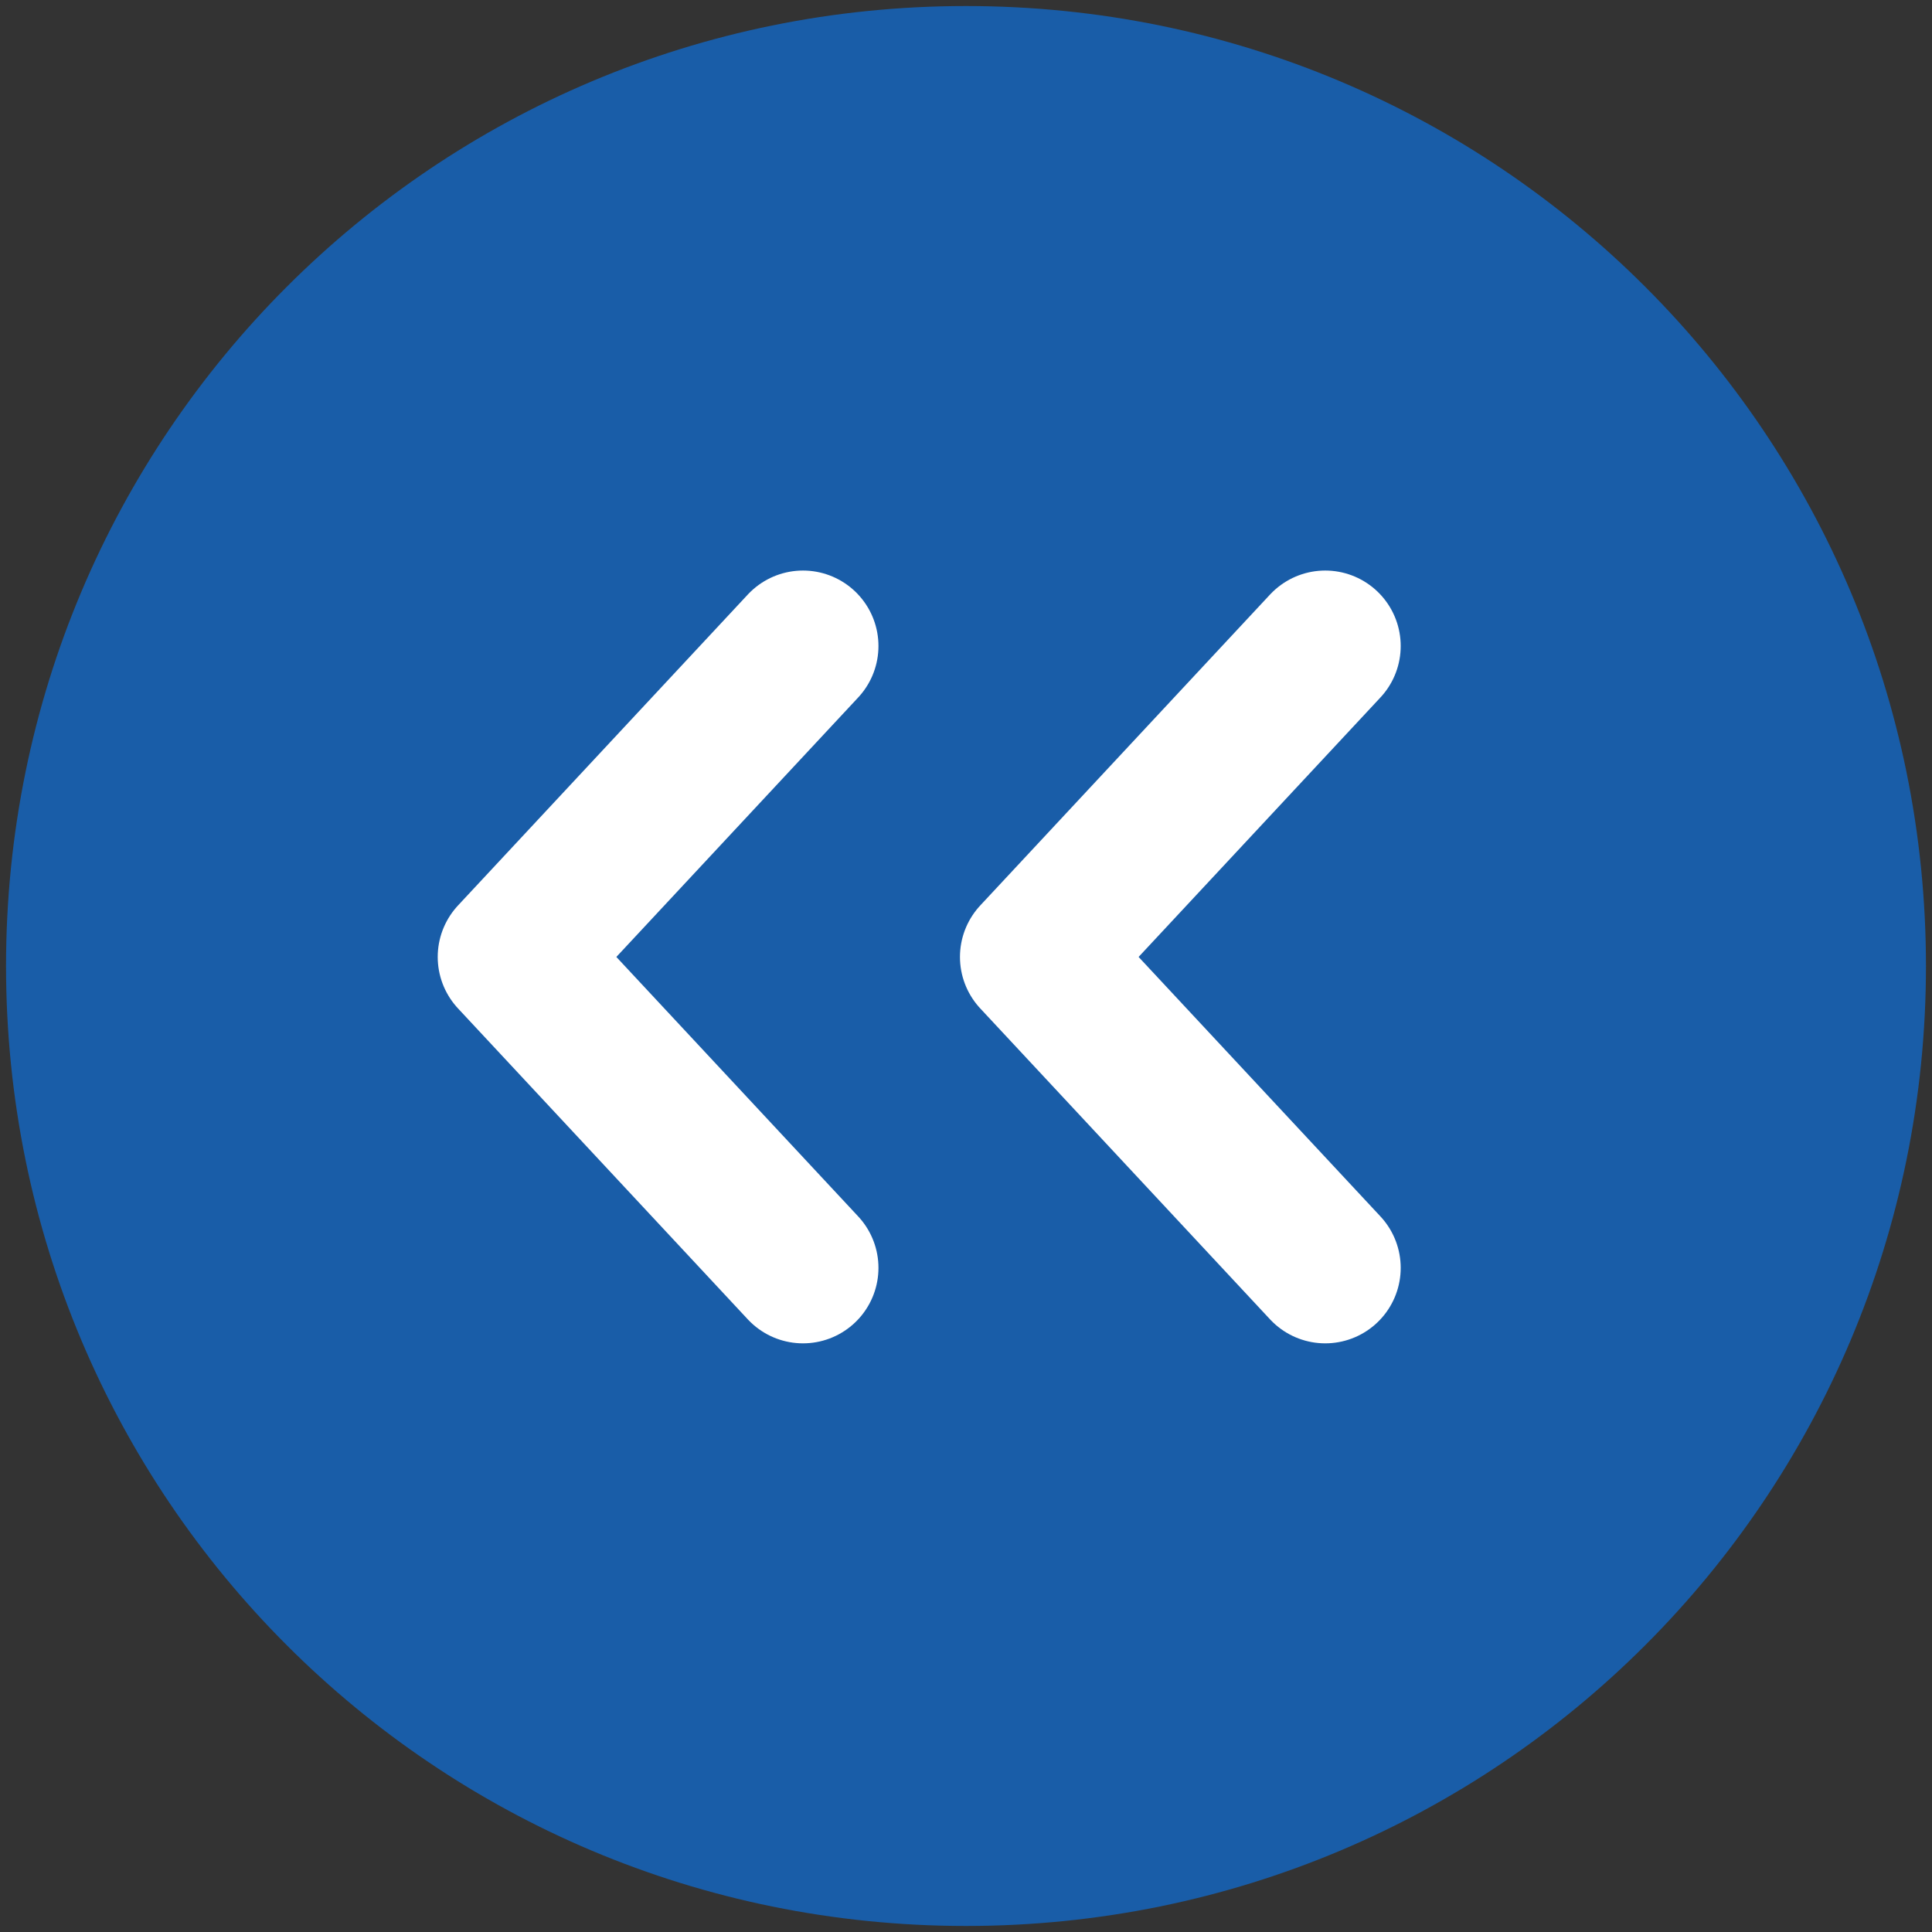
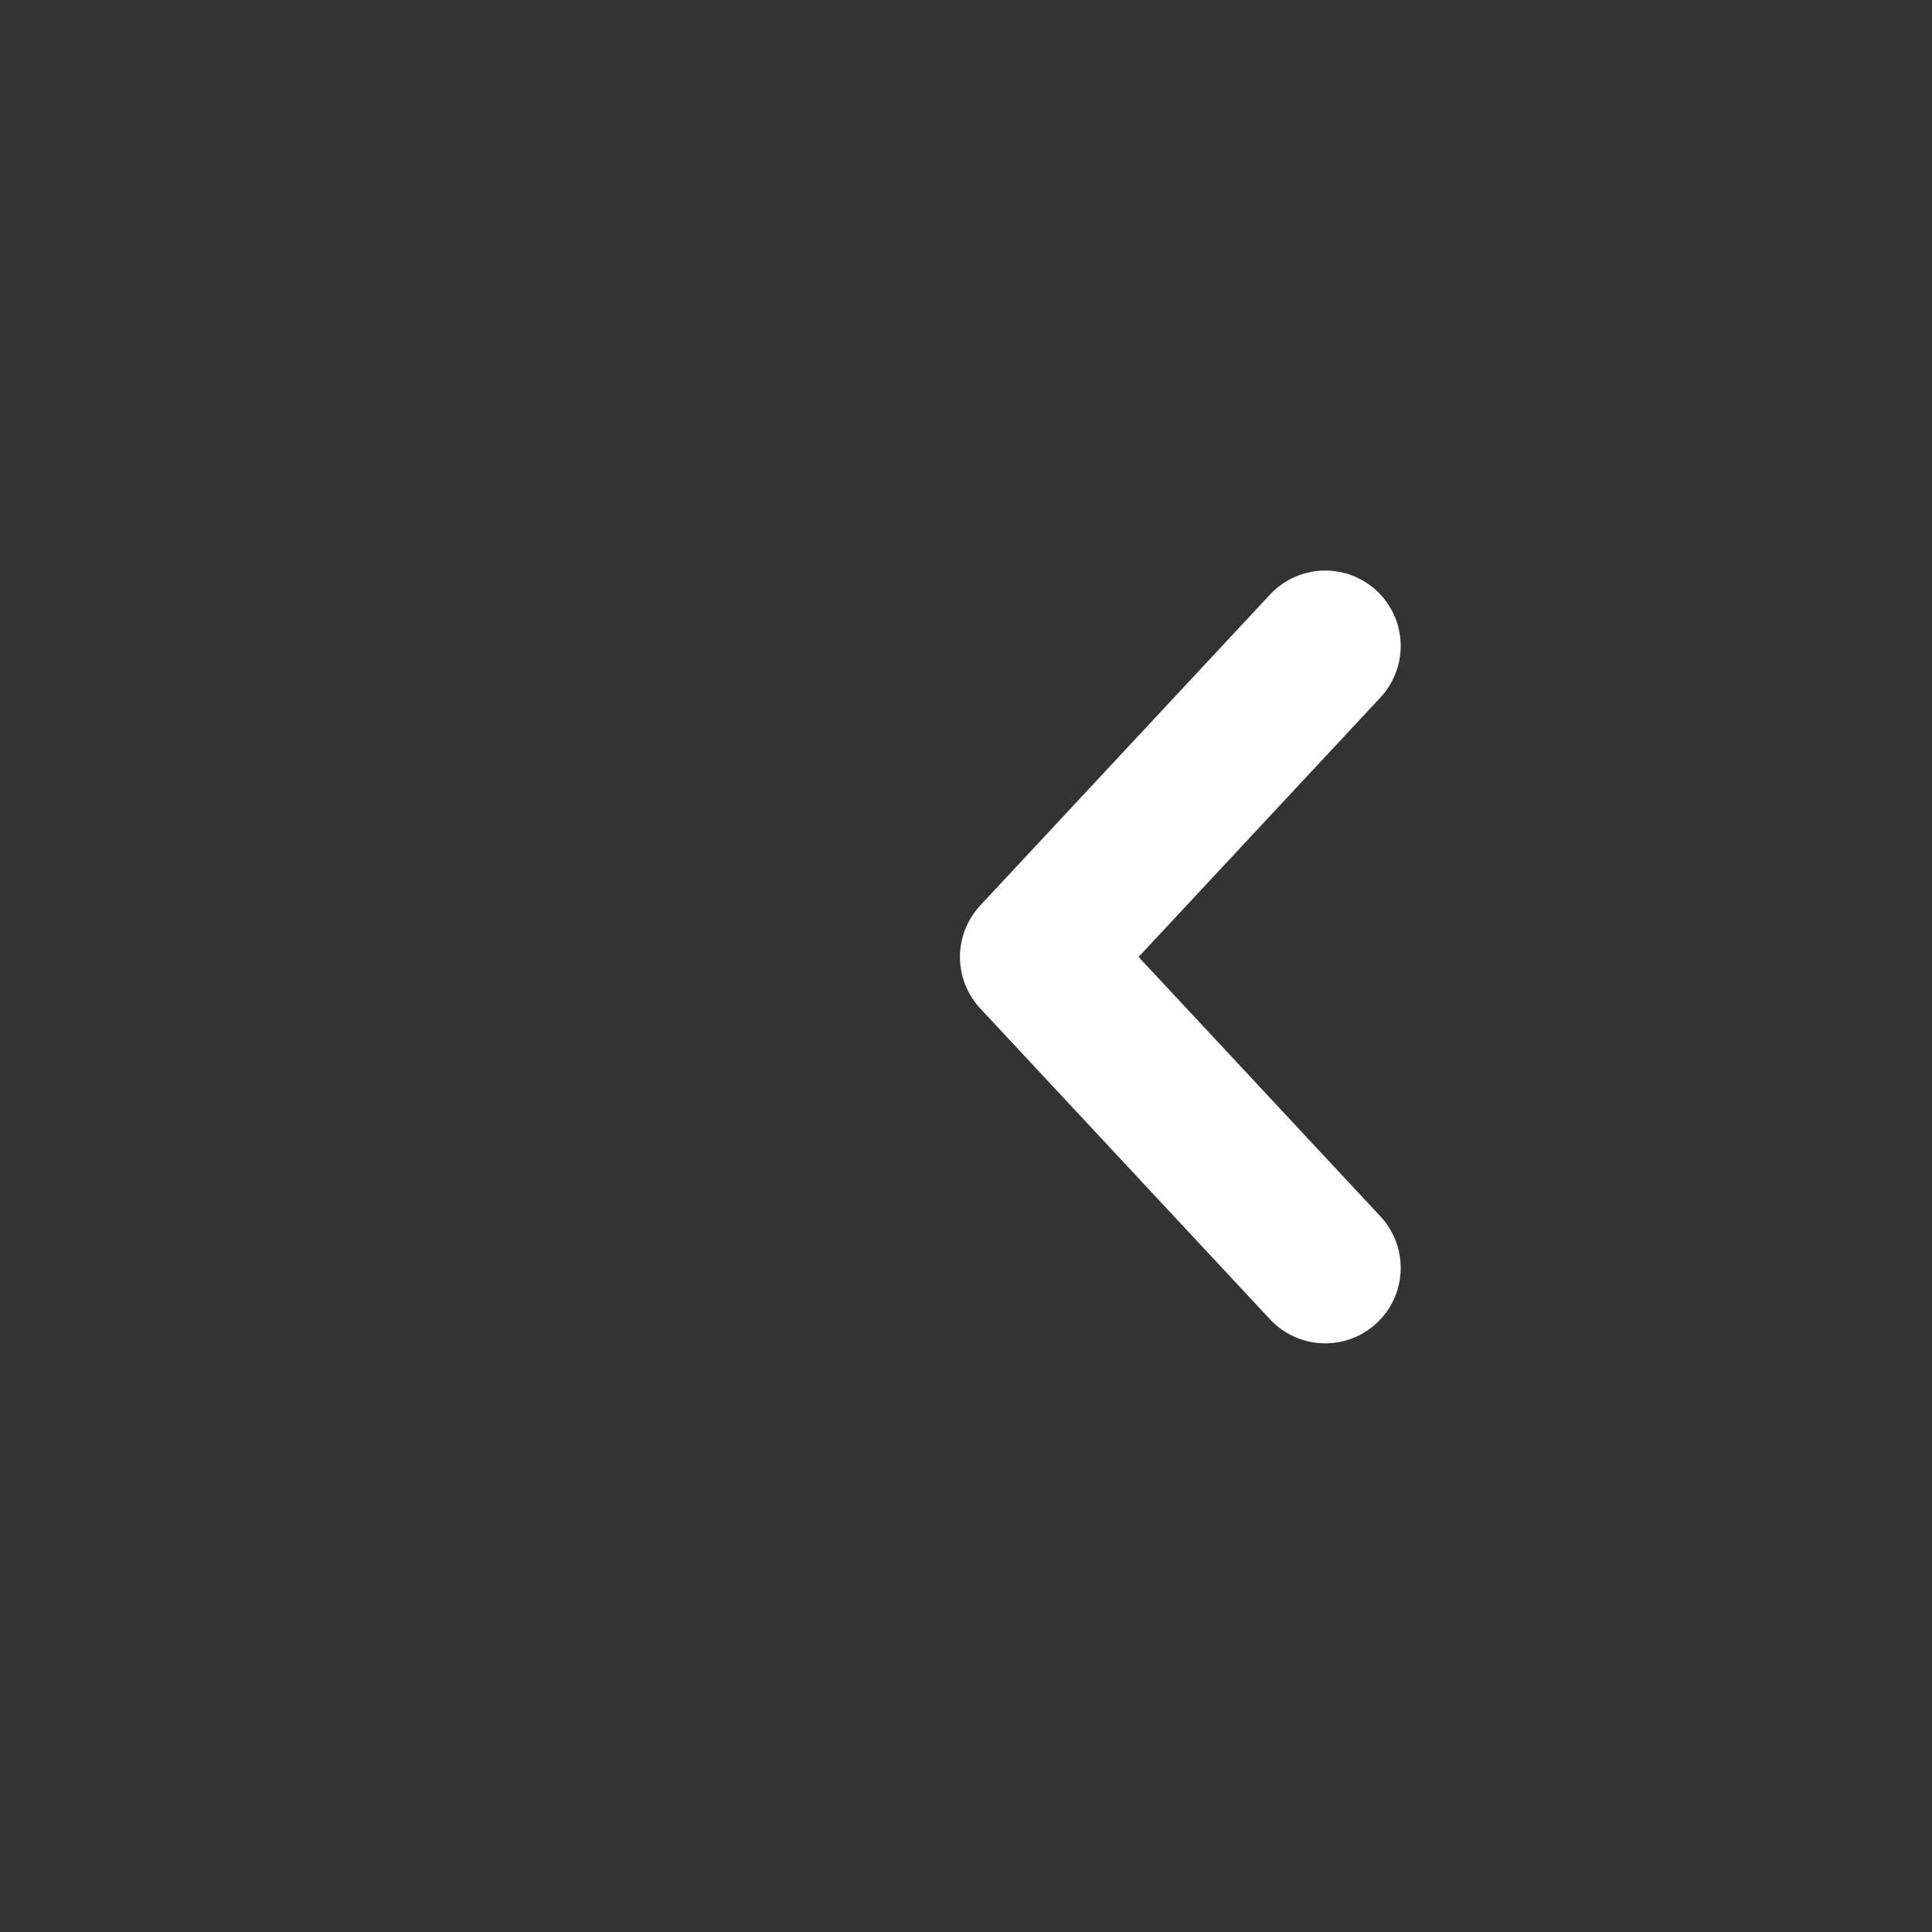
<svg xmlns="http://www.w3.org/2000/svg" id="Calque_1" version="1.1" viewBox="0 0 64 64">
  <rect x="0" y="0" width="64" height="64" fill="#333333" stroke="none" />
  <defs>
    <style>
      .st0 {
        fill: #195da8;
      }

      .st1 {
        fill: none;
        stroke: #fff;
        stroke-linecap: round;
        stroke-linejoin: round;
        stroke-width: 5px;
      }
    </style>
  </defs>
-   <path class="st0" d="M32,.2C14.4.2.2,14.4.2,32s14.2,31.8,31.8,31.8,31.8-14.2,31.8-31.8S49.6.2,32,.2Z" />
  <g>
    <polyline class="st1" points="43.9 42 34.3 31.7 43.9 21.4" />
-     <polyline class="st1" points="26.6 42 17 31.7 26.6 21.4" />
  </g>
</svg>